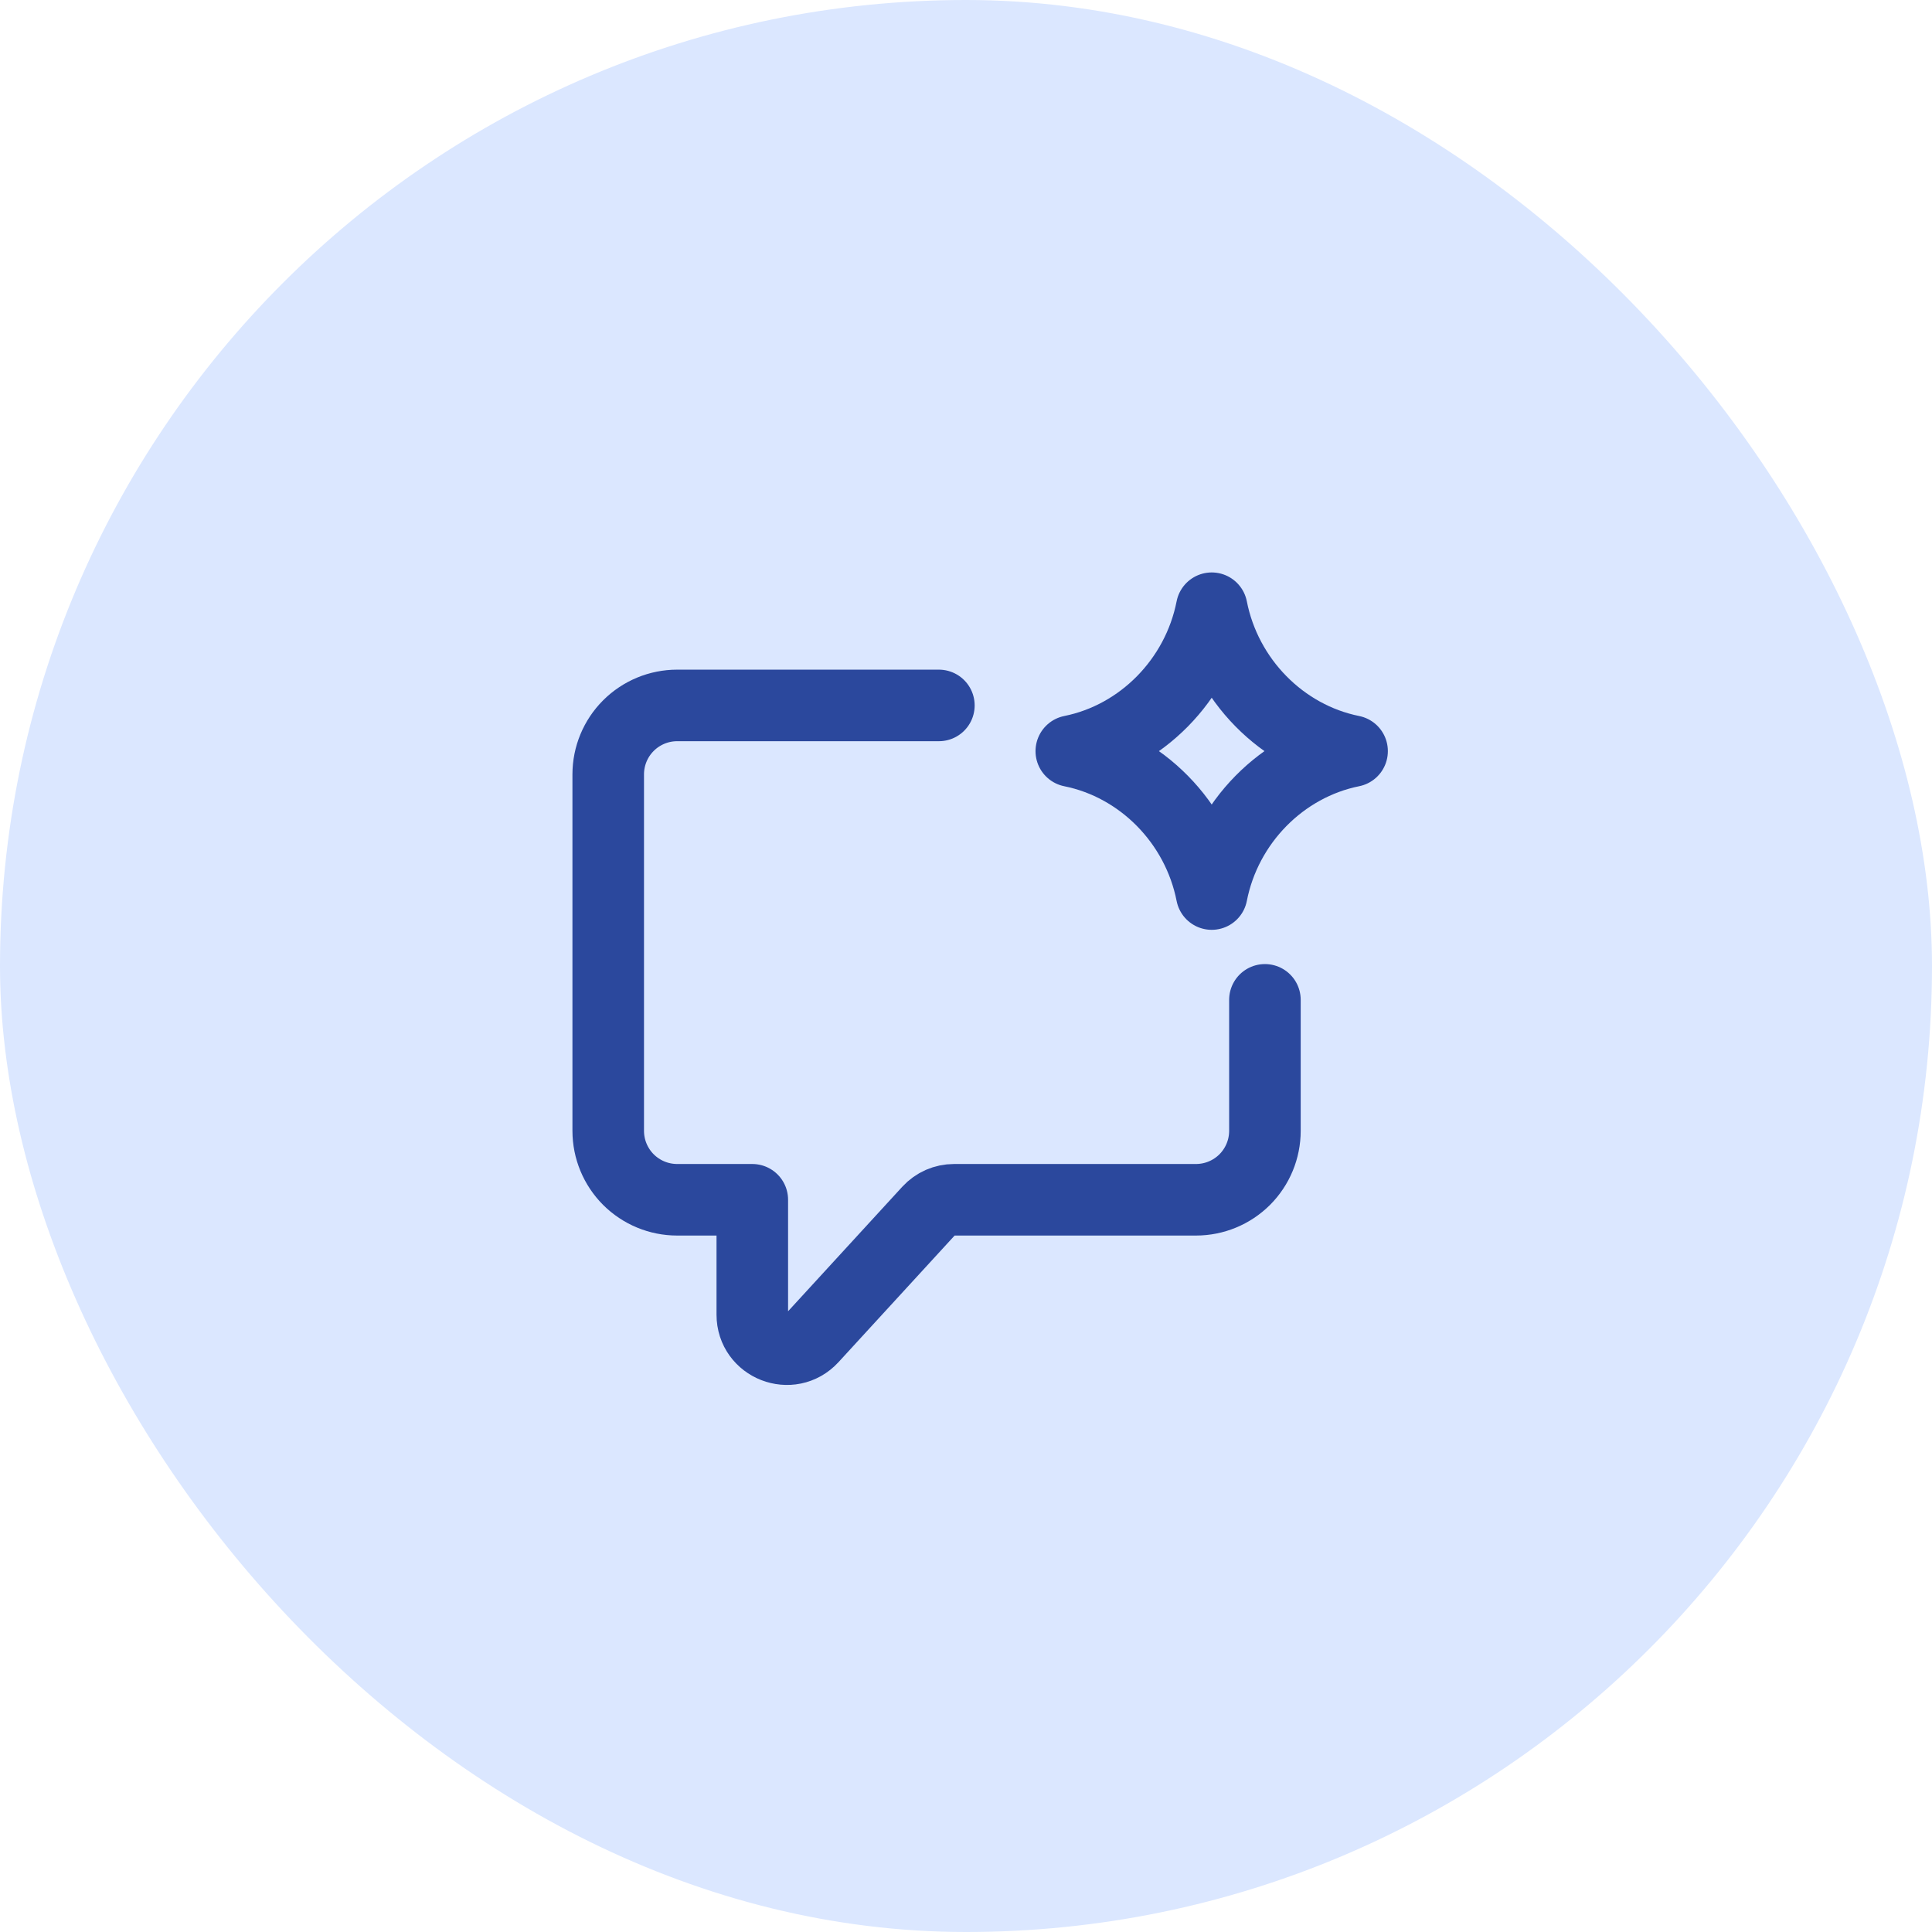
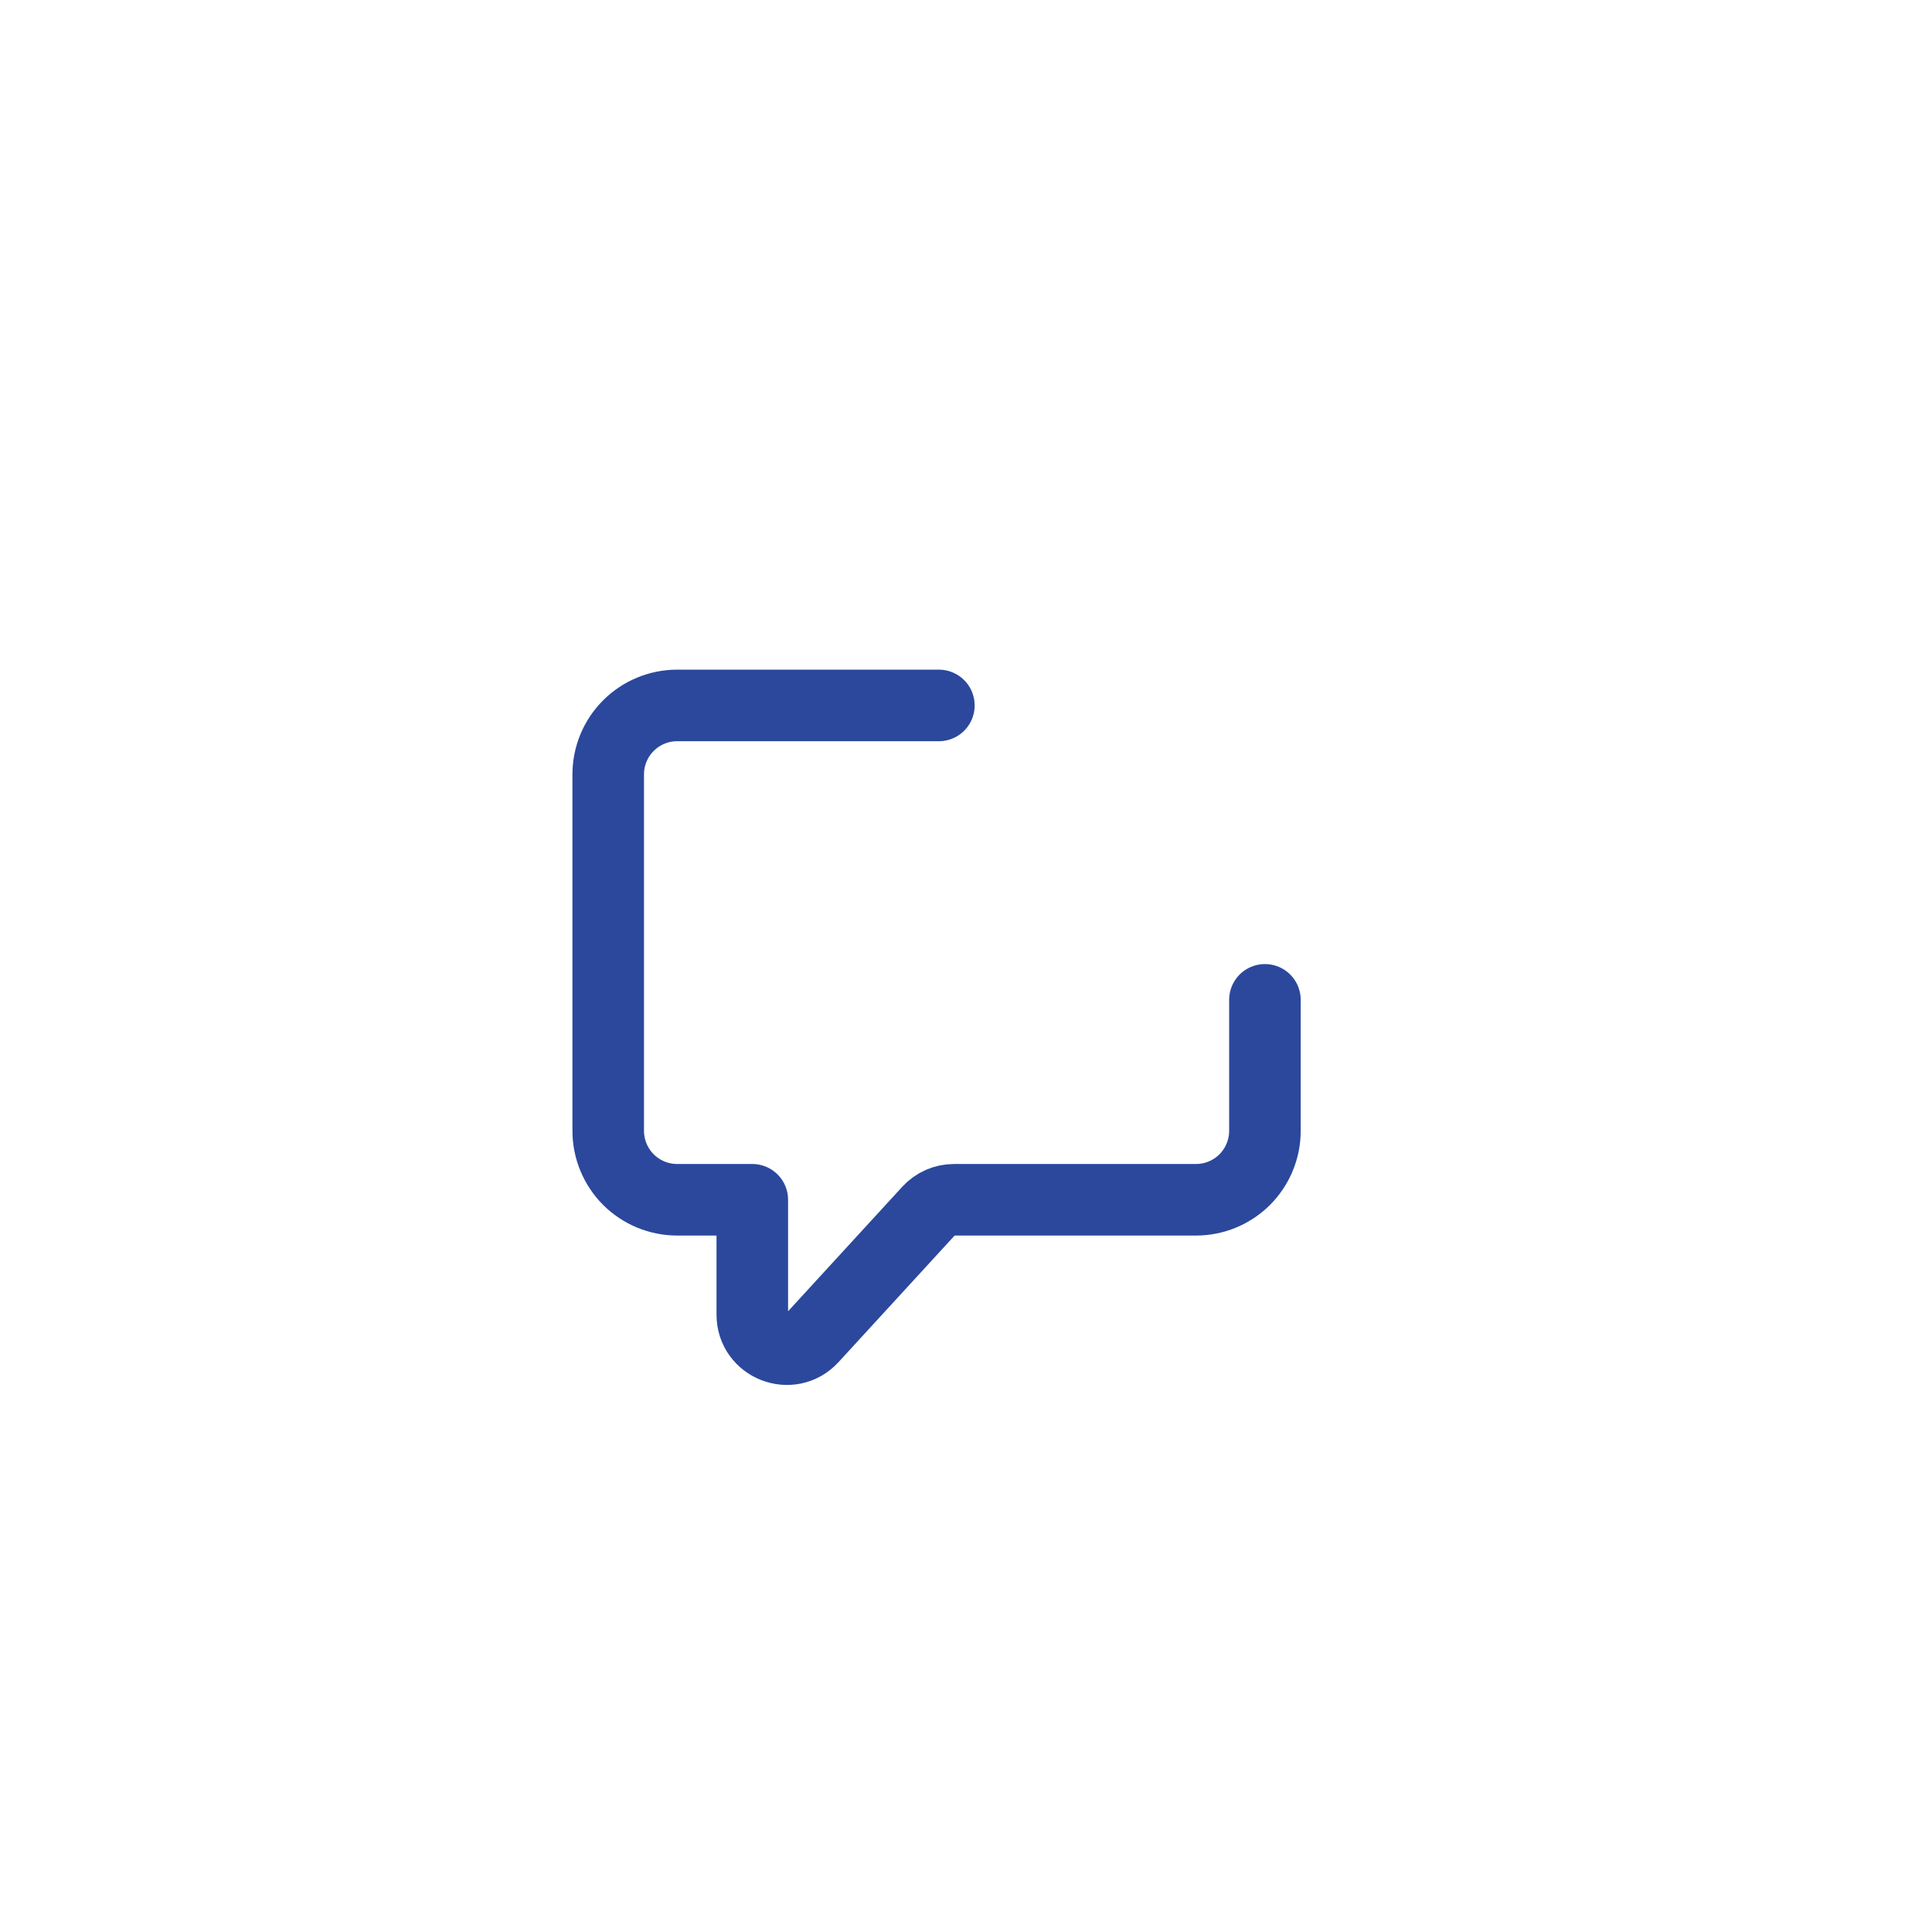
<svg xmlns="http://www.w3.org/2000/svg" width="54" height="54" viewBox="0 0 54 54" fill="none">
-   <rect width="54" height="54" rx="27" fill="#DBE7FF" />
-   <path d="M29.944 20.993C31.9 20.6 33.474 19.006 33.868 17C34.262 19.006 35.836 20.6 37.791 20.993M37.791 20.995C35.836 21.389 34.261 22.982 33.868 24.989C33.473 22.982 31.9 21.389 29.943 20.995" stroke="#2B489D" stroke-width="2" stroke-linecap="round" stroke-linejoin="round" />
  <path d="M26.242 19.717H18.927C18.416 19.717 17.926 19.92 17.564 20.282C17.203 20.643 17 21.133 17 21.644V31.607C17 32.118 17.203 32.608 17.564 32.97C17.926 33.331 18.416 33.534 18.927 33.534H21.027V36.745C21.027 37.623 22.105 38.043 22.7 37.396L25.956 33.846C26.046 33.748 26.156 33.669 26.278 33.615C26.4 33.562 26.532 33.534 26.666 33.534H33.428C33.939 33.534 34.429 33.331 34.791 32.97C35.152 32.608 35.355 32.118 35.355 31.607V27.946" stroke="#2B489D" stroke-width="2" stroke-linecap="round" stroke-linejoin="round" />
</svg>